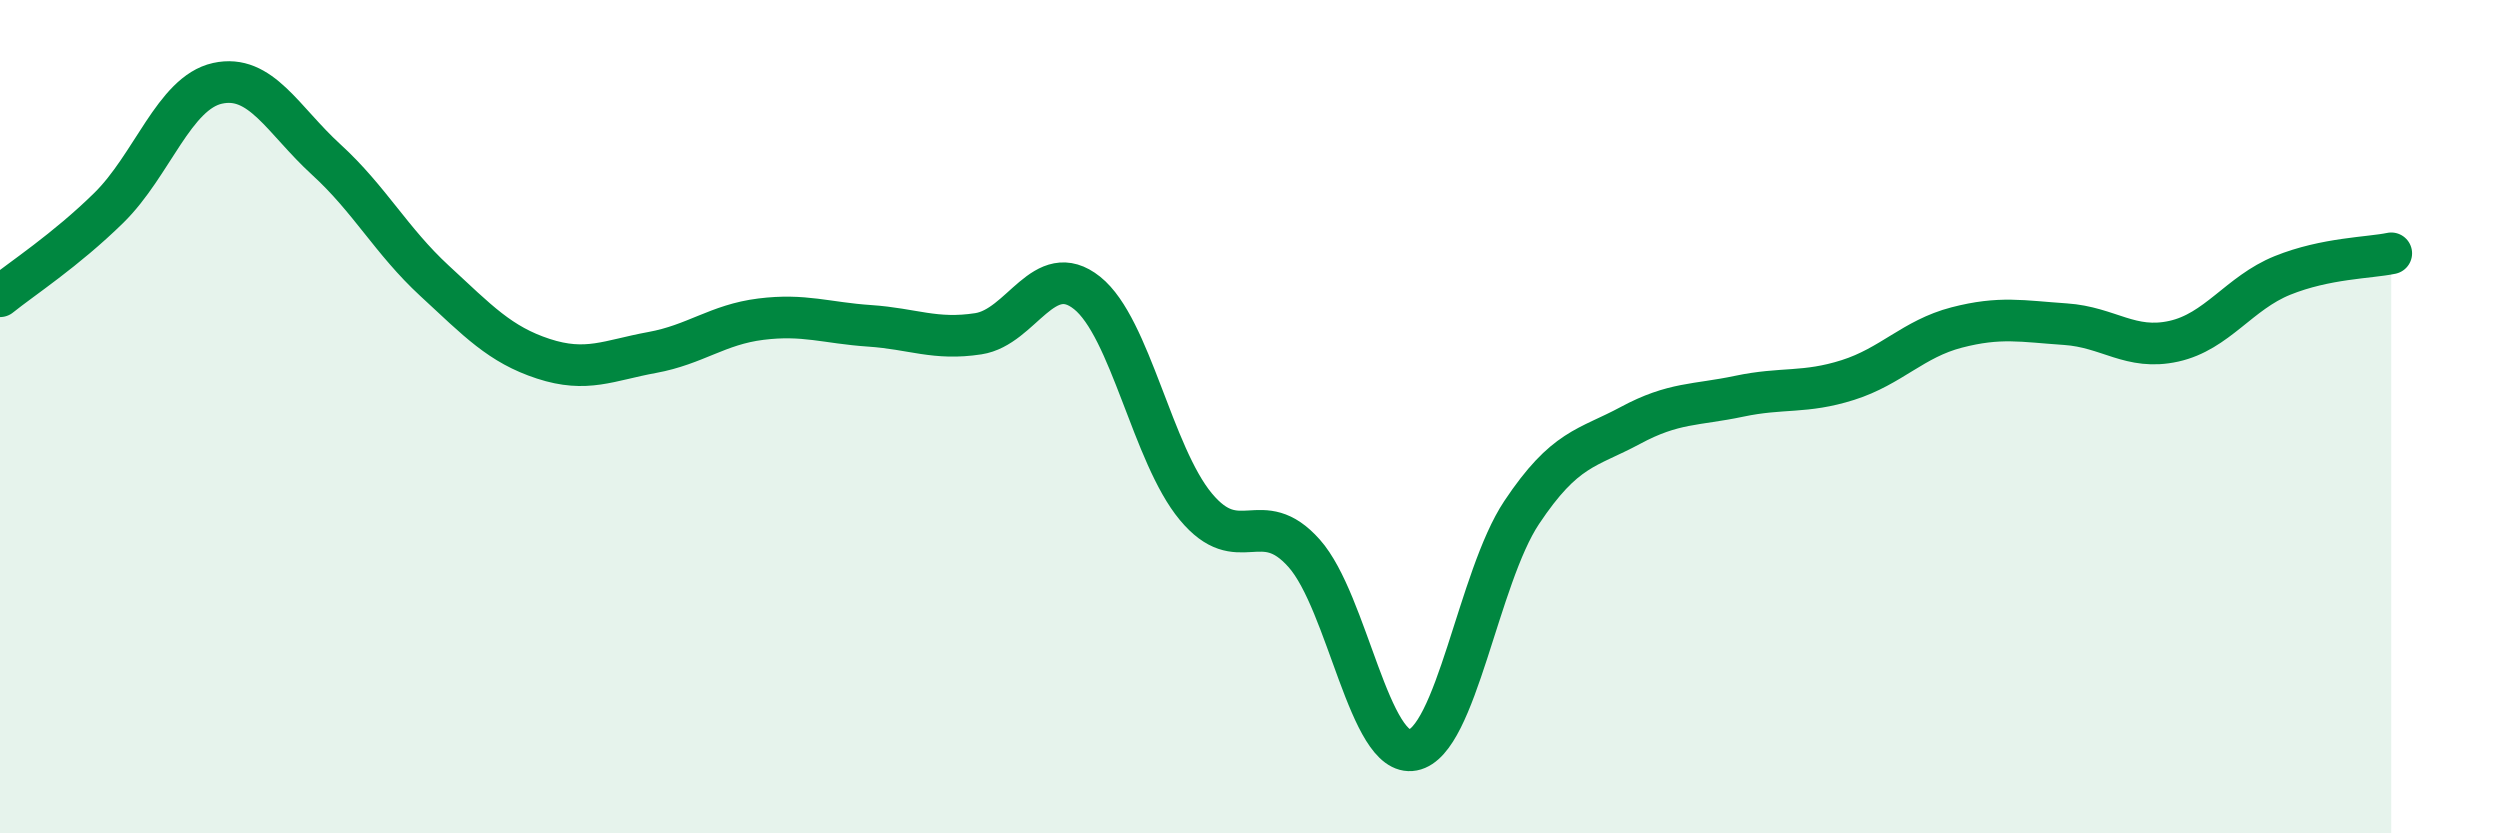
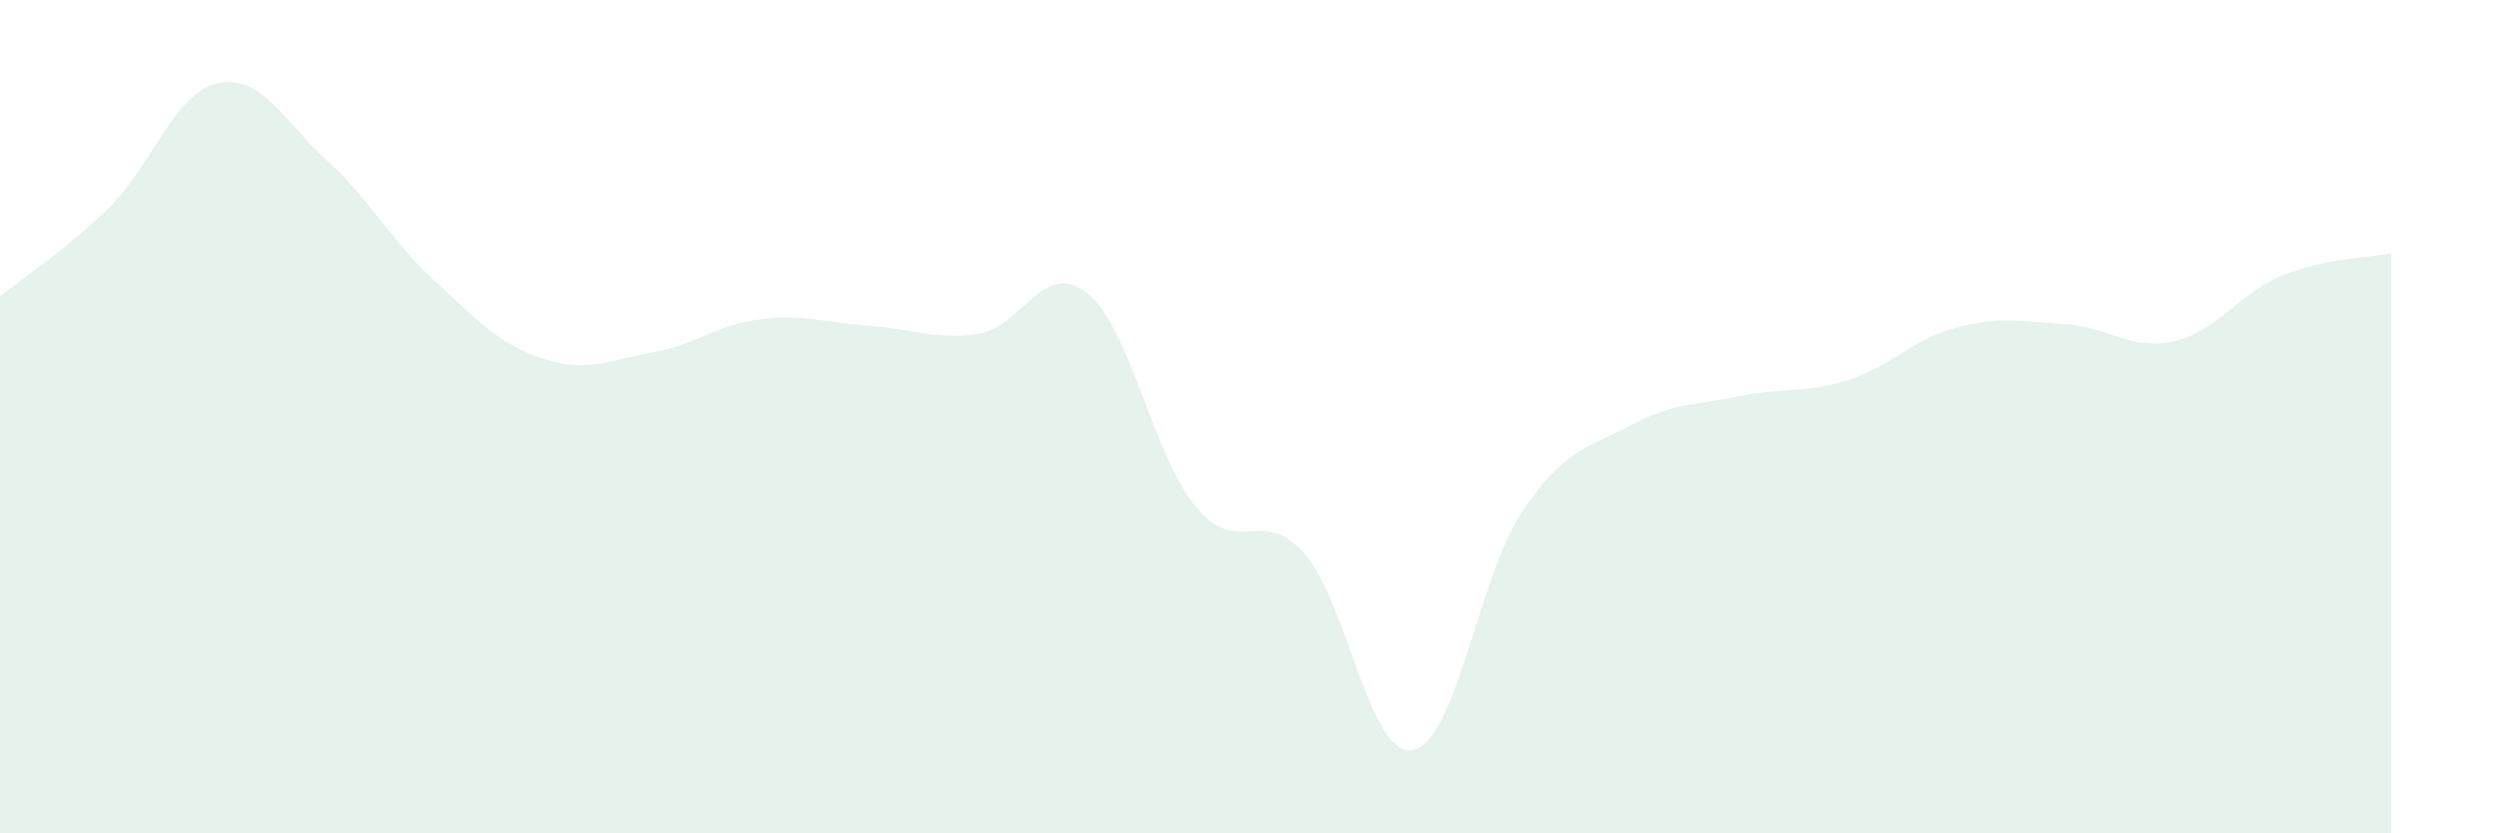
<svg xmlns="http://www.w3.org/2000/svg" width="60" height="20" viewBox="0 0 60 20">
  <path d="M 0,7.11 C 0.52,6.69 1.57,6.01 2.61,4.99 C 3.65,3.97 4.18,2.23 5.22,2 C 6.26,1.77 6.79,2.88 7.83,3.83 C 8.87,4.78 9.39,5.78 10.43,6.74 C 11.47,7.7 12,8.27 13.04,8.61 C 14.08,8.95 14.61,8.65 15.65,8.46 C 16.69,8.27 17.22,7.79 18.26,7.66 C 19.3,7.53 19.83,7.75 20.87,7.82 C 21.91,7.89 22.44,8.17 23.48,8.01 C 24.52,7.85 25.05,6.2 26.09,7.03 C 27.13,7.86 27.66,10.91 28.7,12.16 C 29.74,13.41 30.26,12.11 31.3,13.28 C 32.34,14.45 32.87,18.2 33.91,18 C 34.95,17.8 35.48,13.86 36.52,12.3 C 37.56,10.74 38.09,10.77 39.13,10.21 C 40.17,9.65 40.7,9.73 41.74,9.51 C 42.78,9.29 43.31,9.45 44.35,9.12 C 45.39,8.79 45.92,8.13 46.96,7.86 C 48,7.59 48.53,7.71 49.57,7.78 C 50.61,7.85 51.13,8.42 52.17,8.19 C 53.21,7.96 53.74,7.03 54.78,6.61 C 55.82,6.19 56.87,6.19 57.39,6.08L57.39 20L0 20Z" fill="#008740" opacity="0.1" stroke-linecap="round" stroke-linejoin="round" />
-   <path d="M 0,7.11 C 0.52,6.69 1.57,6.01 2.61,4.99 C 3.65,3.97 4.18,2.23 5.22,2 C 6.26,1.77 6.79,2.88 7.83,3.83 C 8.87,4.78 9.39,5.78 10.43,6.74 C 11.47,7.7 12,8.27 13.04,8.61 C 14.08,8.95 14.61,8.65 15.65,8.46 C 16.69,8.27 17.22,7.79 18.26,7.66 C 19.3,7.53 19.83,7.75 20.87,7.82 C 21.91,7.89 22.44,8.17 23.48,8.01 C 24.52,7.85 25.05,6.2 26.09,7.03 C 27.13,7.86 27.66,10.91 28.7,12.16 C 29.74,13.41 30.26,12.11 31.3,13.28 C 32.34,14.45 32.87,18.2 33.91,18 C 34.95,17.8 35.48,13.86 36.52,12.3 C 37.56,10.74 38.09,10.77 39.13,10.21 C 40.17,9.65 40.7,9.73 41.74,9.51 C 42.78,9.29 43.31,9.45 44.35,9.12 C 45.39,8.79 45.92,8.13 46.96,7.86 C 48,7.59 48.53,7.71 49.57,7.78 C 50.61,7.85 51.13,8.42 52.17,8.19 C 53.21,7.96 53.74,7.03 54.78,6.61 C 55.82,6.19 56.87,6.19 57.39,6.08" stroke="#008740" stroke-width="1" fill="none" stroke-linecap="round" stroke-linejoin="round" />
</svg>